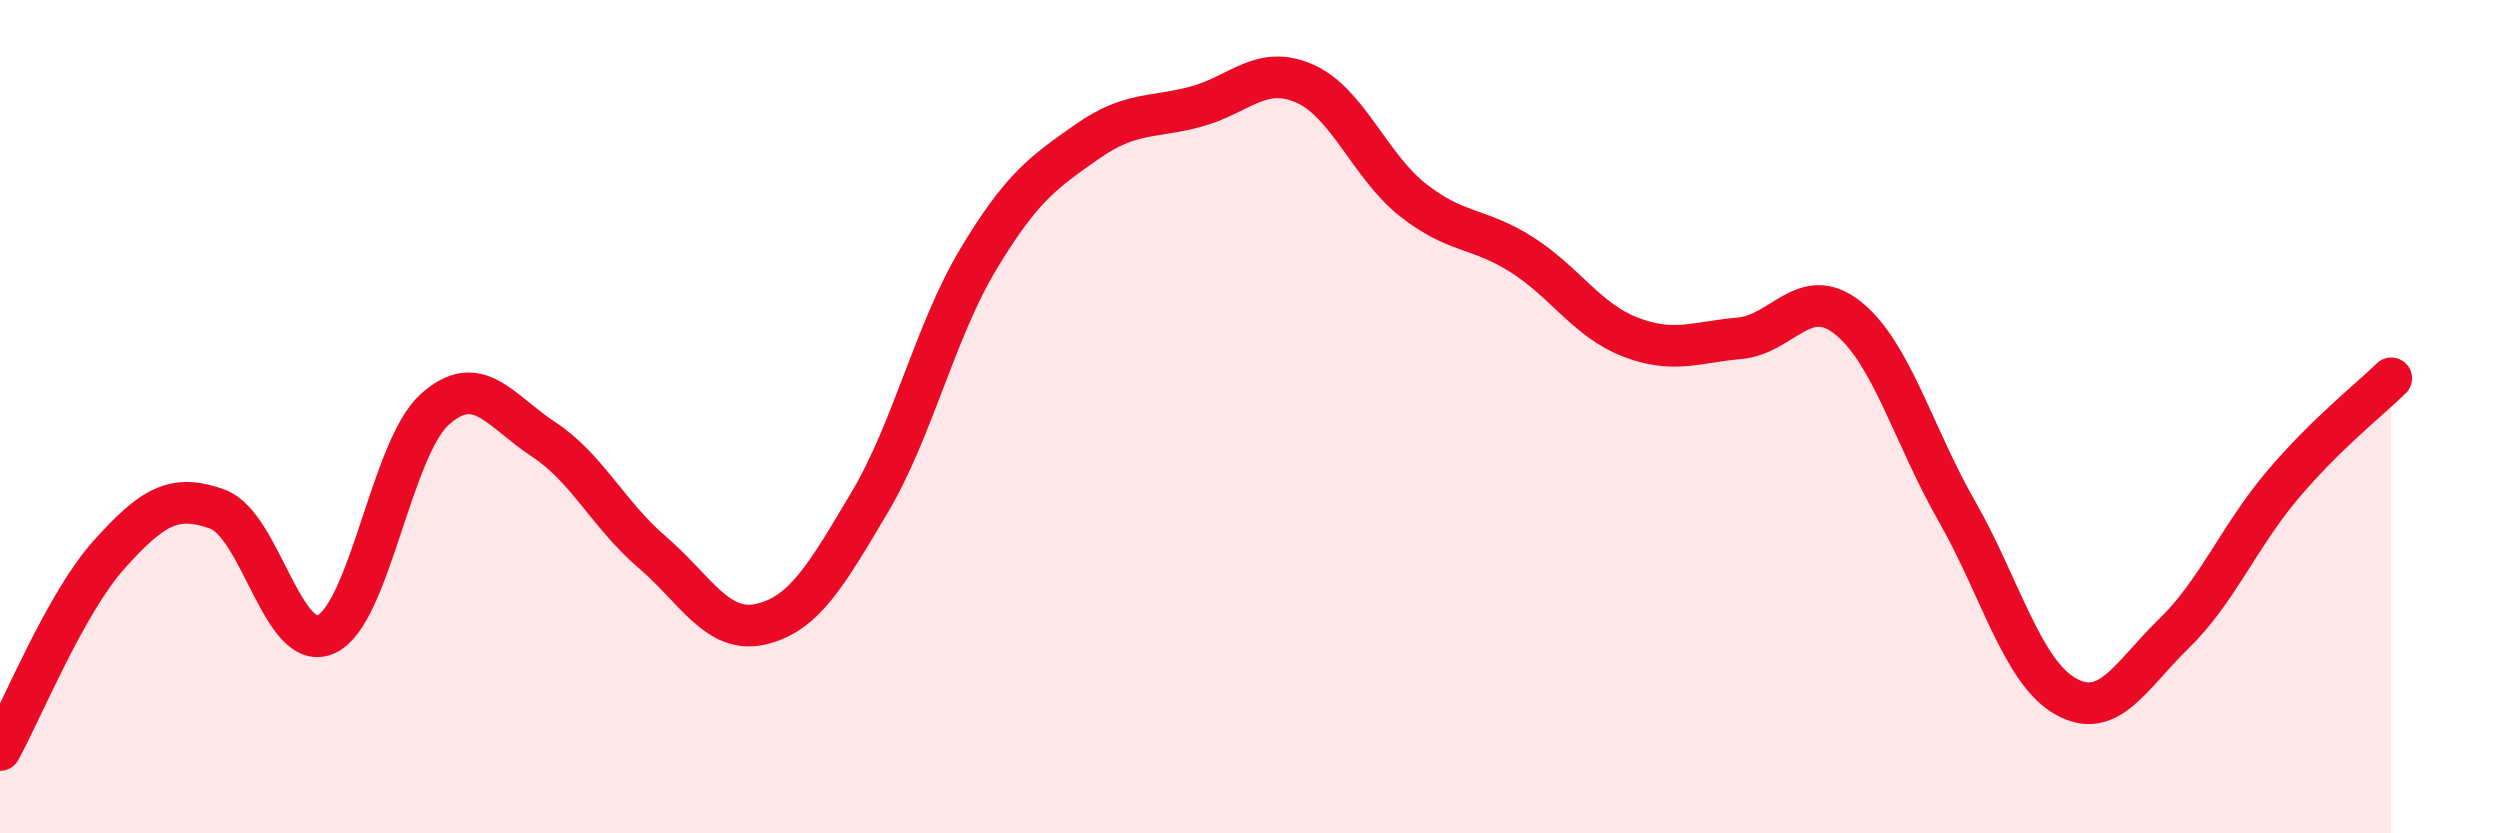
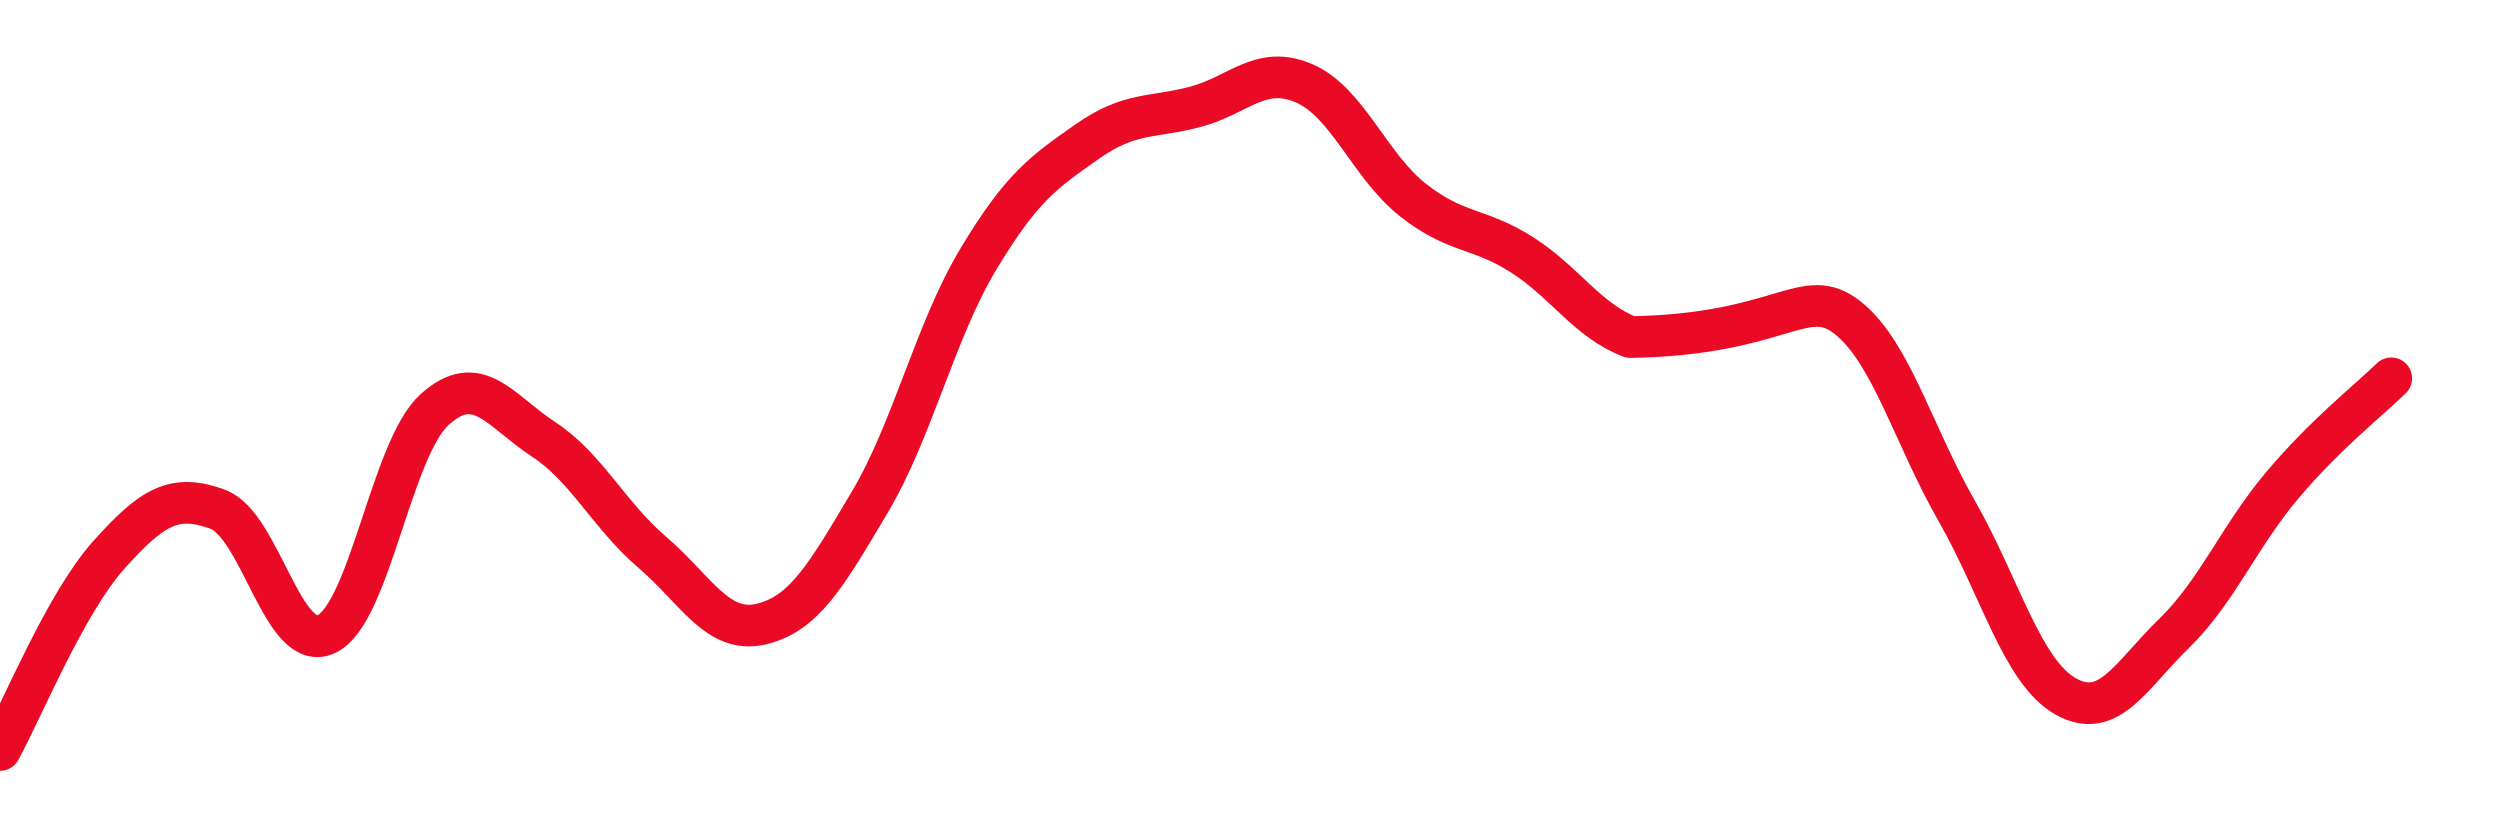
<svg xmlns="http://www.w3.org/2000/svg" width="60" height="20" viewBox="0 0 60 20">
-   <path d="M 0,18 C 0.52,17.06 1.57,14.48 2.61,13.32 C 3.65,12.16 4.18,11.84 5.22,12.22 C 6.26,12.6 6.79,15.7 7.83,15.22 C 8.87,14.74 9.39,10.77 10.43,9.83 C 11.47,8.89 12,9.86 13.04,10.54 C 14.08,11.22 14.61,12.36 15.65,13.25 C 16.69,14.14 17.22,15.22 18.26,14.98 C 19.3,14.74 19.83,13.81 20.87,12.06 C 21.91,10.31 22.44,7.95 23.48,6.22 C 24.52,4.49 25.05,4.13 26.09,3.4 C 27.13,2.67 27.66,2.84 28.7,2.56 C 29.74,2.28 30.26,1.55 31.3,2 C 32.34,2.45 32.87,3.98 33.91,4.8 C 34.95,5.62 35.48,5.45 36.52,6.11 C 37.56,6.77 38.09,7.69 39.13,8.09 C 40.17,8.49 40.7,8.21 41.74,8.12 C 42.78,8.03 43.31,6.8 44.35,7.63 C 45.39,8.46 45.92,10.44 46.96,12.26 C 48,14.08 48.53,16.12 49.57,16.71 C 50.61,17.3 51.13,16.22 52.17,15.21 C 53.21,14.2 53.74,12.87 54.78,11.64 C 55.82,10.41 56.87,9.59 57.39,9.08L57.39 20L0 20Z" fill="#EB0A25" opacity="0.1" stroke-linecap="round" stroke-linejoin="round" />
-   <path d="M 0,18 C 0.52,17.06 1.57,14.48 2.61,13.32 C 3.65,12.16 4.18,11.84 5.22,12.22 C 6.26,12.6 6.79,15.7 7.83,15.22 C 8.87,14.74 9.39,10.77 10.43,9.83 C 11.47,8.89 12,9.86 13.04,10.54 C 14.08,11.22 14.61,12.36 15.65,13.25 C 16.69,14.14 17.22,15.22 18.26,14.98 C 19.3,14.74 19.83,13.81 20.87,12.06 C 21.91,10.31 22.44,7.95 23.48,6.22 C 24.52,4.49 25.05,4.13 26.09,3.4 C 27.13,2.67 27.66,2.84 28.7,2.56 C 29.74,2.28 30.26,1.55 31.3,2 C 32.34,2.45 32.87,3.98 33.91,4.8 C 34.95,5.62 35.48,5.45 36.52,6.11 C 37.56,6.77 38.09,7.69 39.13,8.09 C 40.17,8.49 40.7,8.21 41.74,8.12 C 42.78,8.03 43.31,6.8 44.35,7.63 C 45.39,8.46 45.92,10.44 46.96,12.26 C 48,14.08 48.53,16.12 49.57,16.71 C 50.61,17.3 51.13,16.22 52.17,15.21 C 53.21,14.2 53.74,12.87 54.78,11.64 C 55.82,10.41 56.87,9.59 57.39,9.08" stroke="#EB0A25" stroke-width="1" fill="none" stroke-linecap="round" stroke-linejoin="round" />
+   <path d="M 0,18 C 0.52,17.06 1.57,14.48 2.61,13.32 C 3.65,12.16 4.18,11.84 5.22,12.22 C 6.26,12.6 6.79,15.7 7.83,15.22 C 8.87,14.74 9.39,10.77 10.43,9.83 C 11.47,8.89 12,9.86 13.04,10.54 C 14.08,11.22 14.61,12.36 15.65,13.25 C 16.69,14.14 17.22,15.22 18.26,14.98 C 19.3,14.74 19.83,13.81 20.87,12.06 C 21.91,10.31 22.44,7.95 23.48,6.22 C 24.52,4.49 25.05,4.13 26.09,3.4 C 27.13,2.67 27.66,2.84 28.7,2.56 C 29.74,2.28 30.26,1.55 31.3,2 C 32.34,2.45 32.87,3.98 33.91,4.8 C 34.95,5.62 35.48,5.45 36.52,6.11 C 37.56,6.77 38.09,7.69 39.13,8.09 C 42.78,8.03 43.31,6.8 44.35,7.63 C 45.39,8.46 45.92,10.44 46.96,12.26 C 48,14.08 48.53,16.12 49.57,16.71 C 50.61,17.3 51.13,16.22 52.17,15.21 C 53.21,14.2 53.74,12.87 54.78,11.64 C 55.82,10.41 56.87,9.59 57.39,9.08" stroke="#EB0A25" stroke-width="1" fill="none" stroke-linecap="round" stroke-linejoin="round" />
</svg>